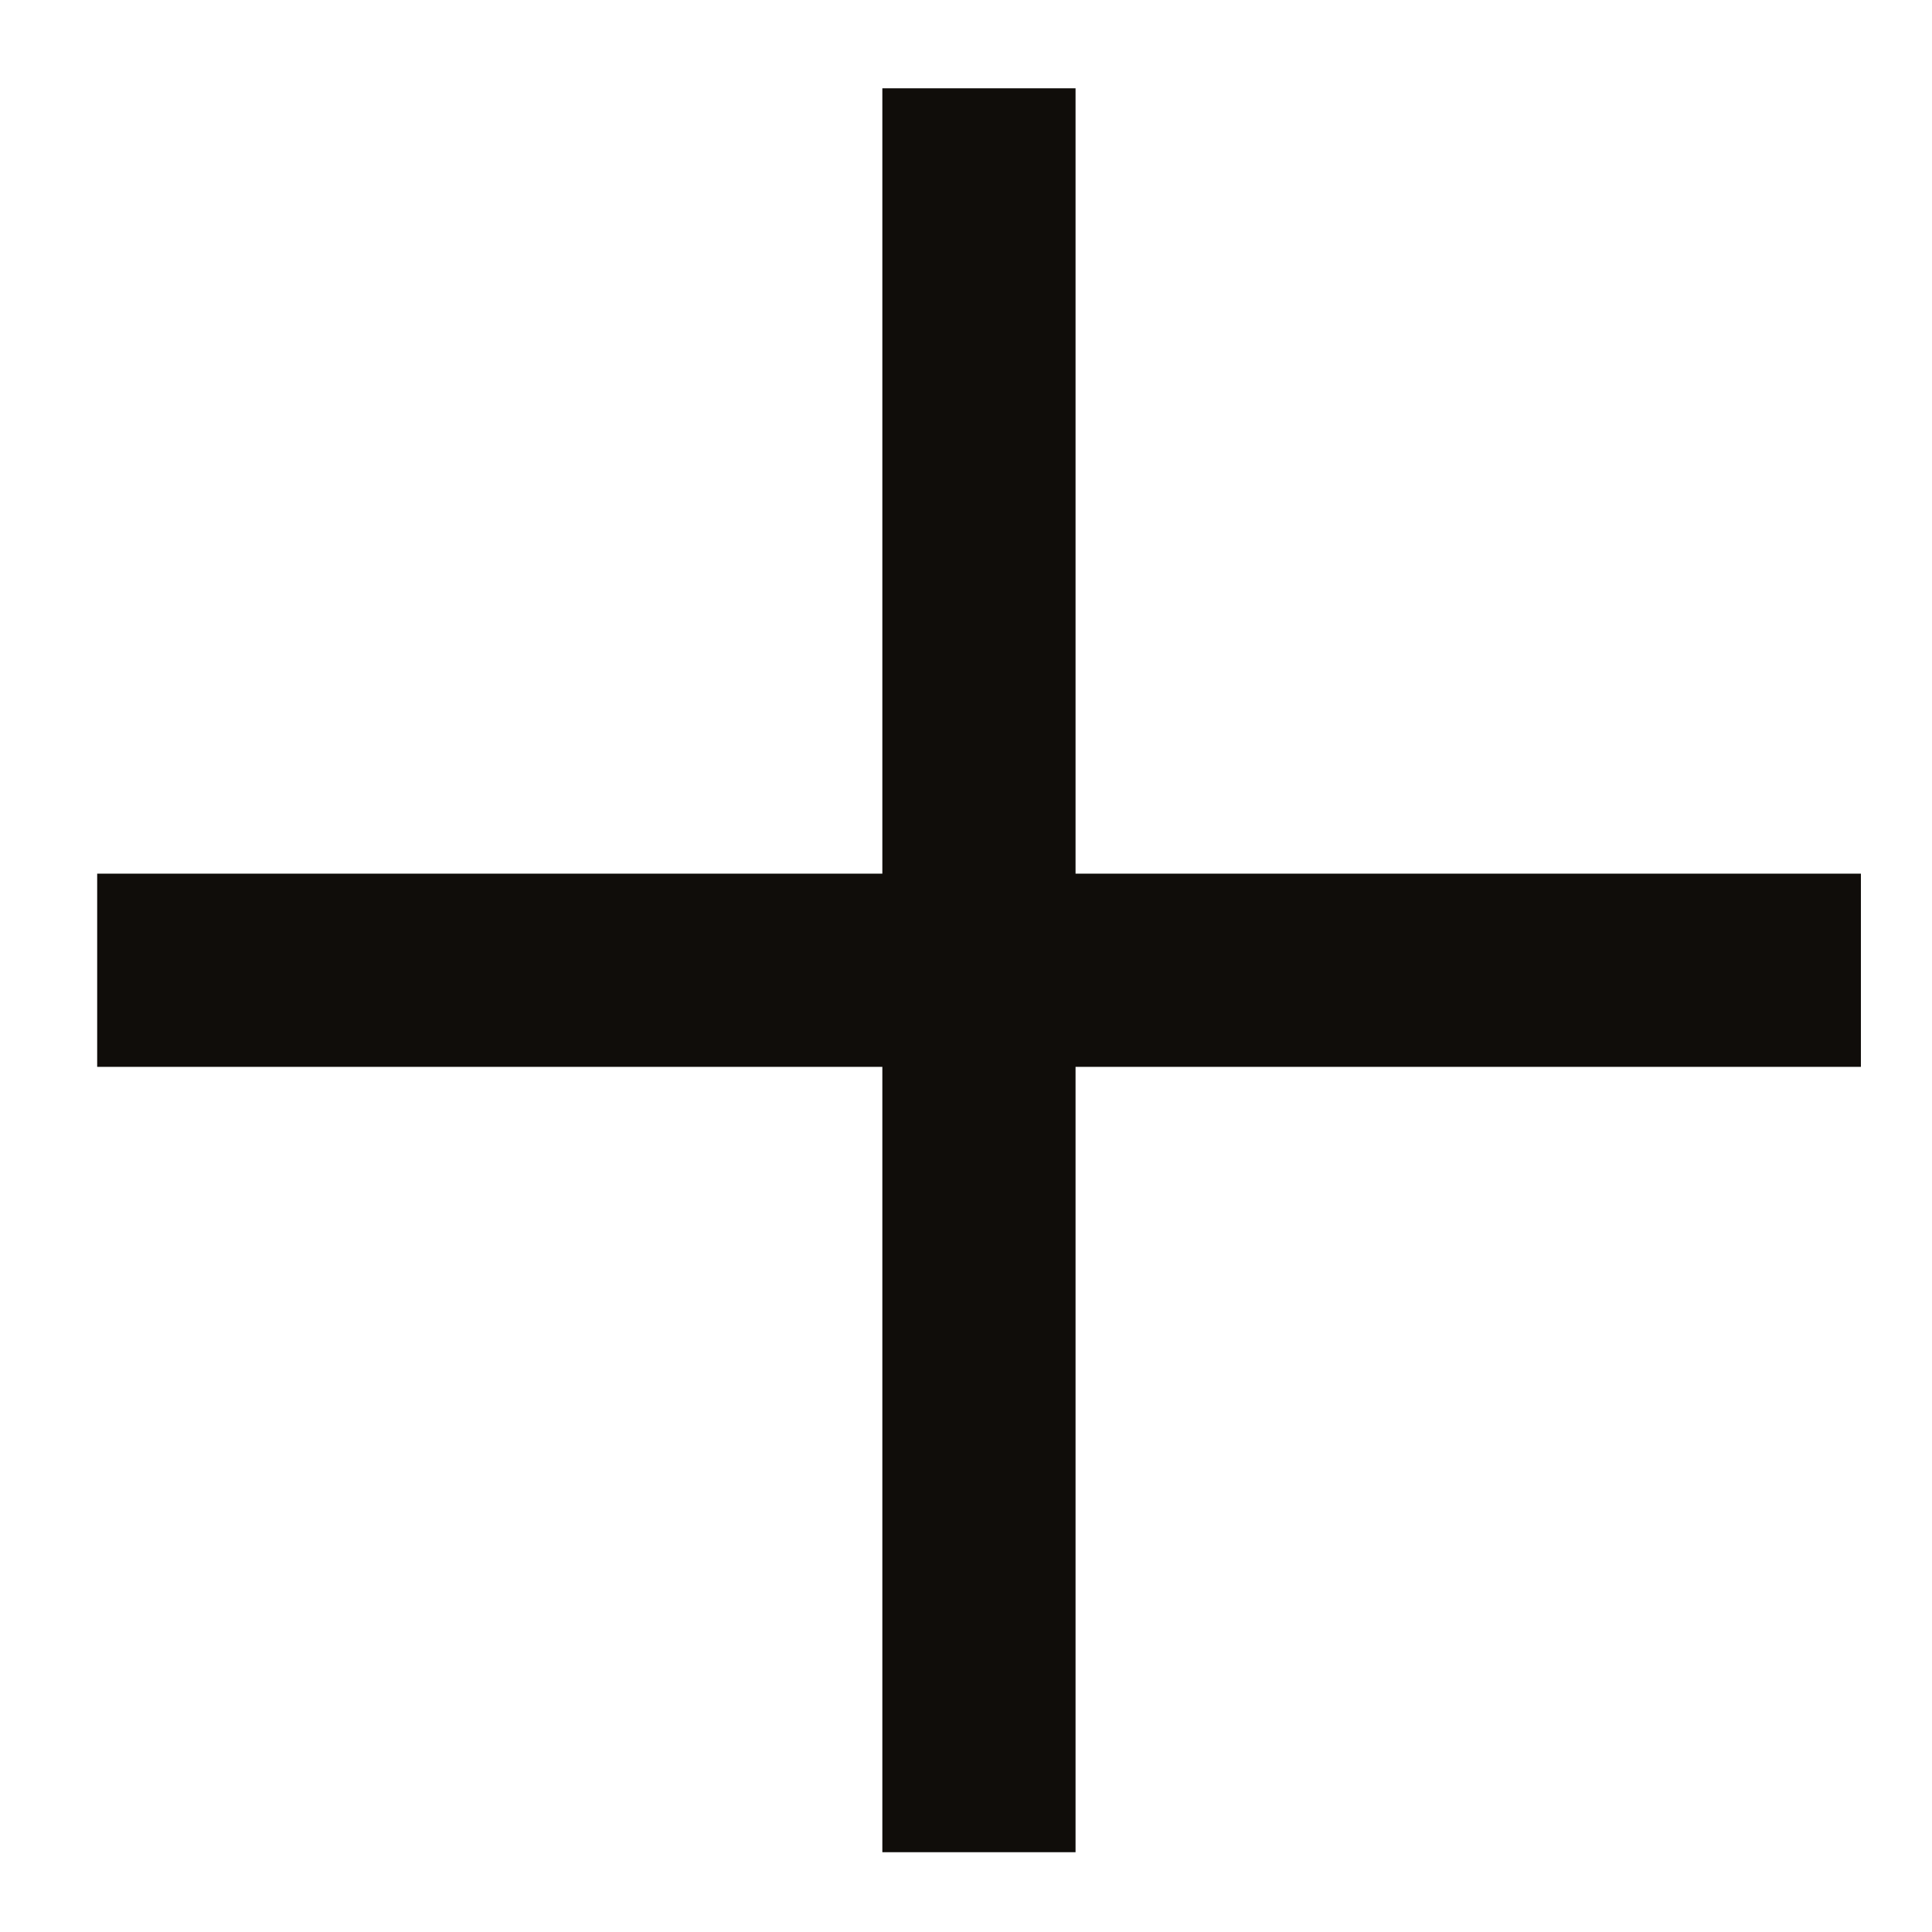
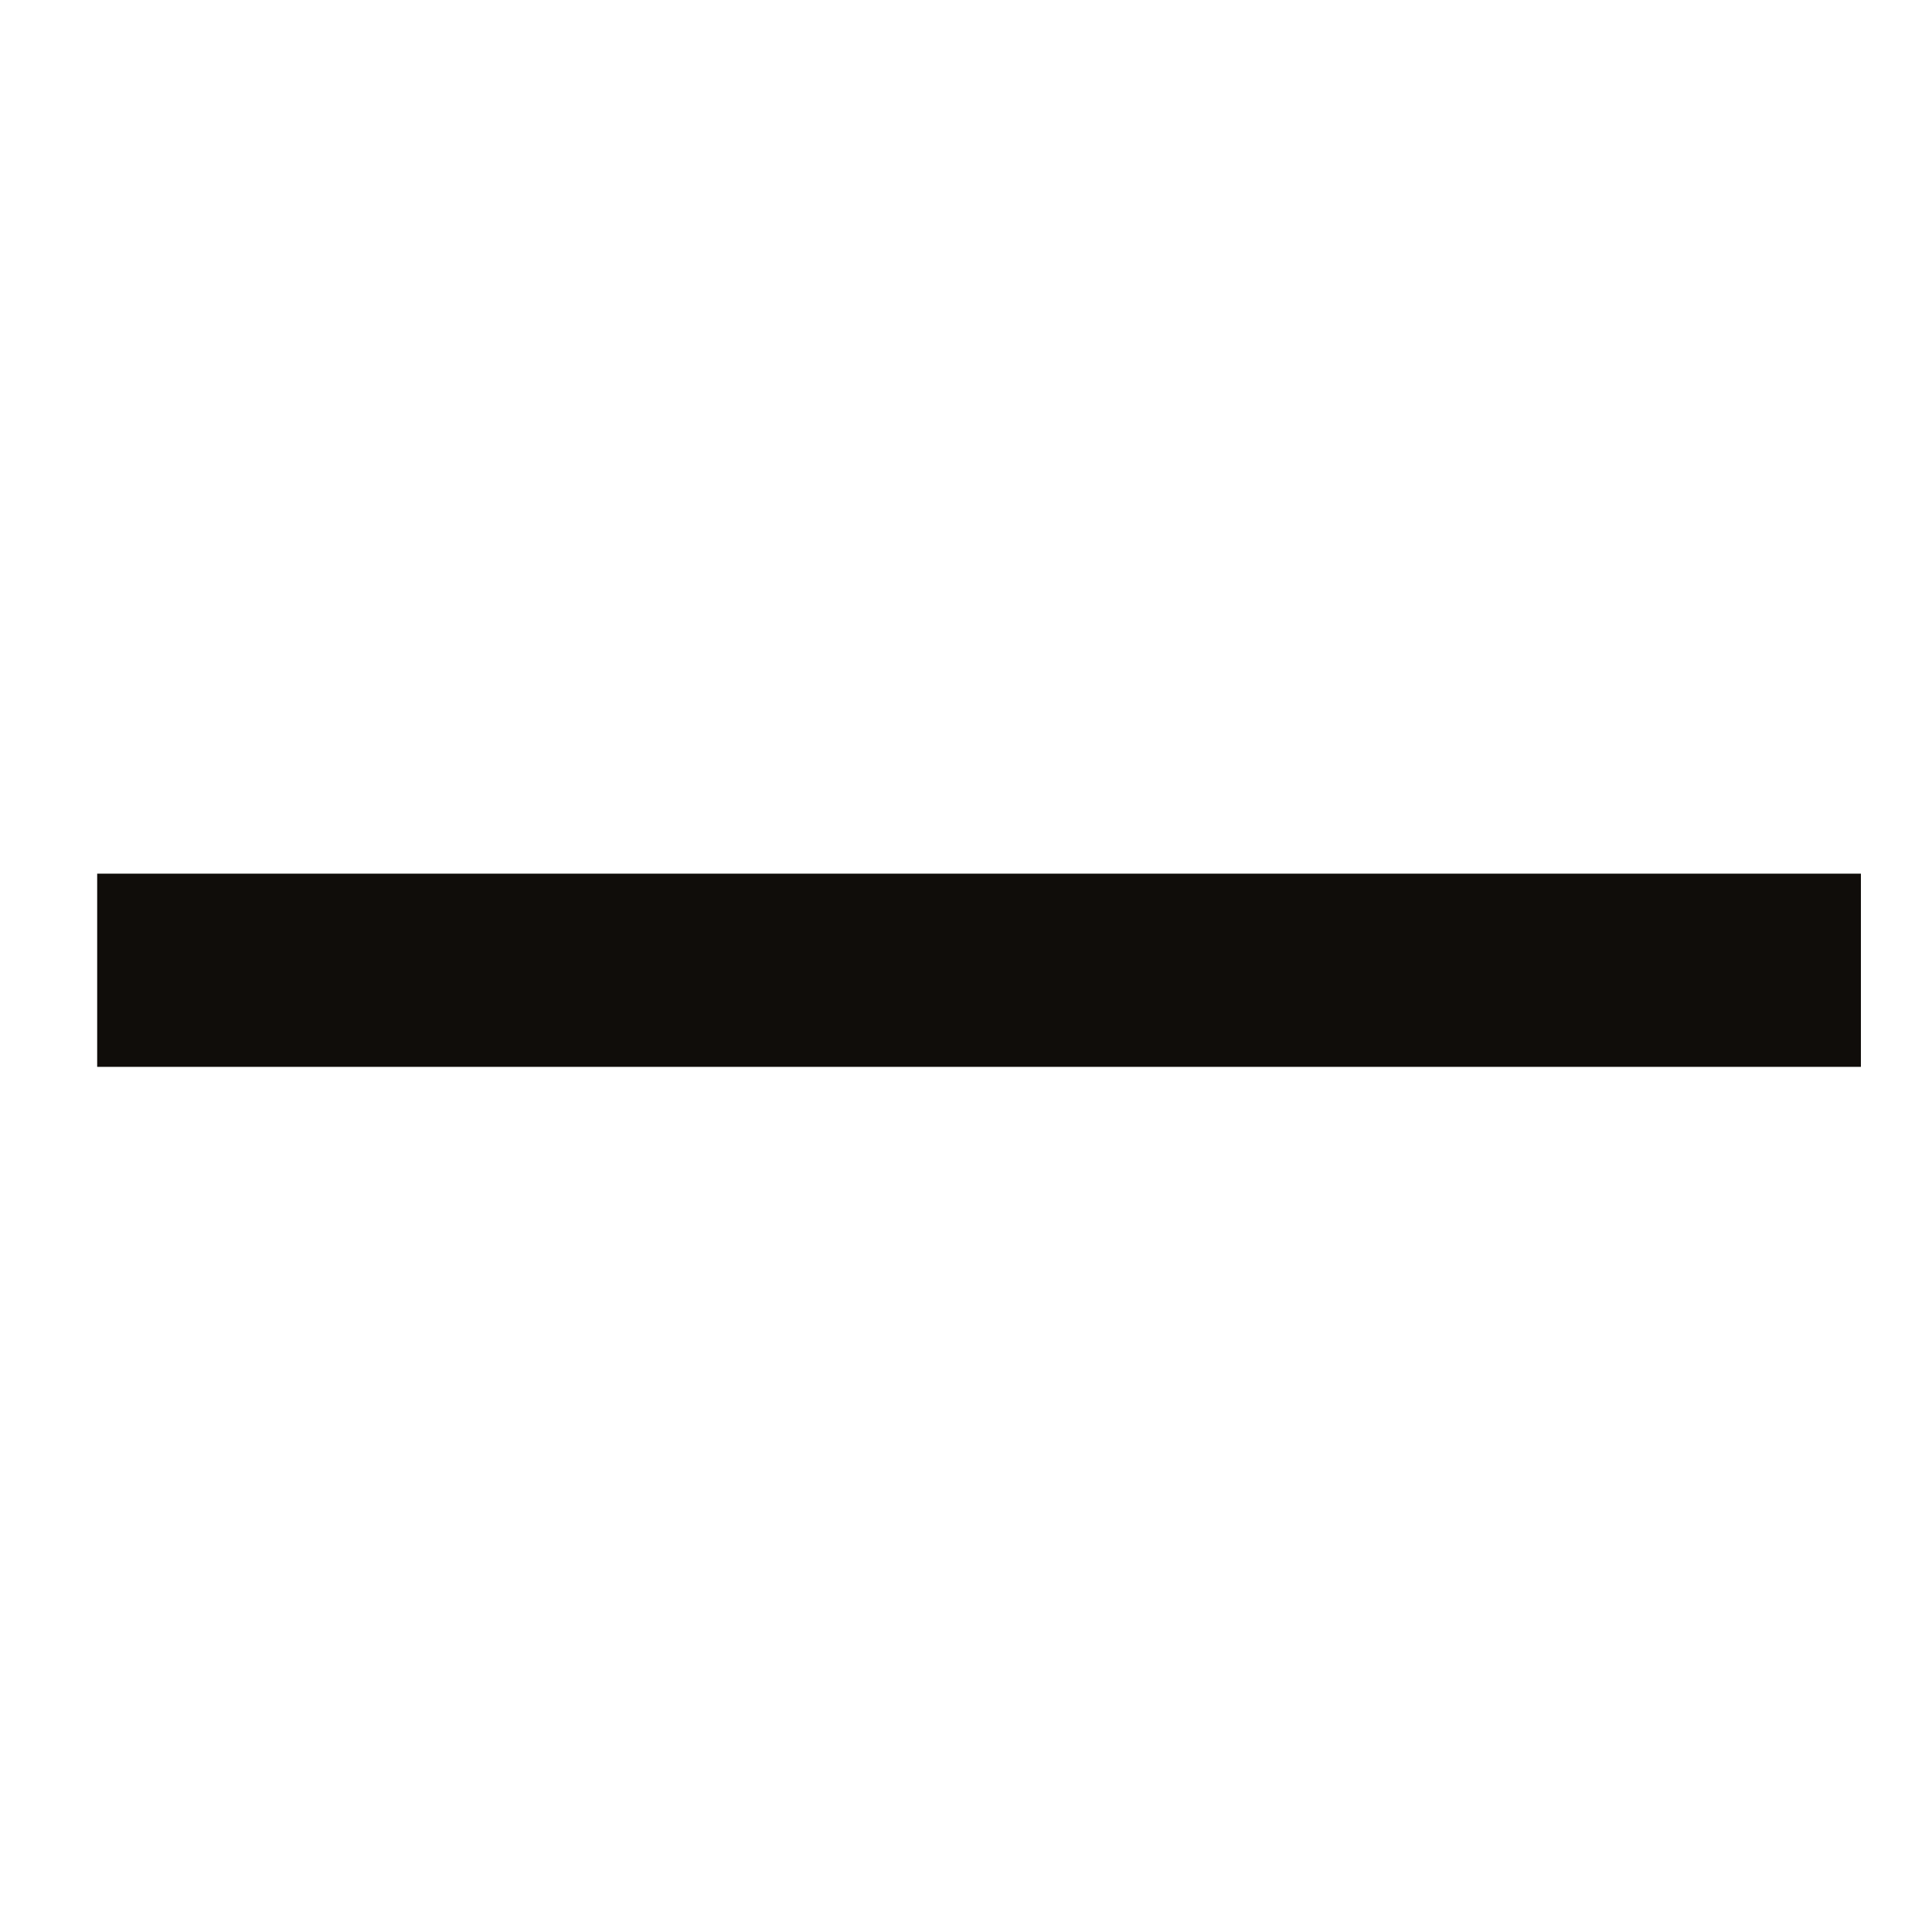
<svg xmlns="http://www.w3.org/2000/svg" width="10" height="10" viewBox="0 0 10 10" fill="none">
  <path d="M0.503 5.022H9.632" stroke="#100D0A" stroke-miterlimit="10" />
-   <path d="M5.067 0.457L5.067 9.587" stroke="#100D0A" stroke-miterlimit="10" />
</svg>